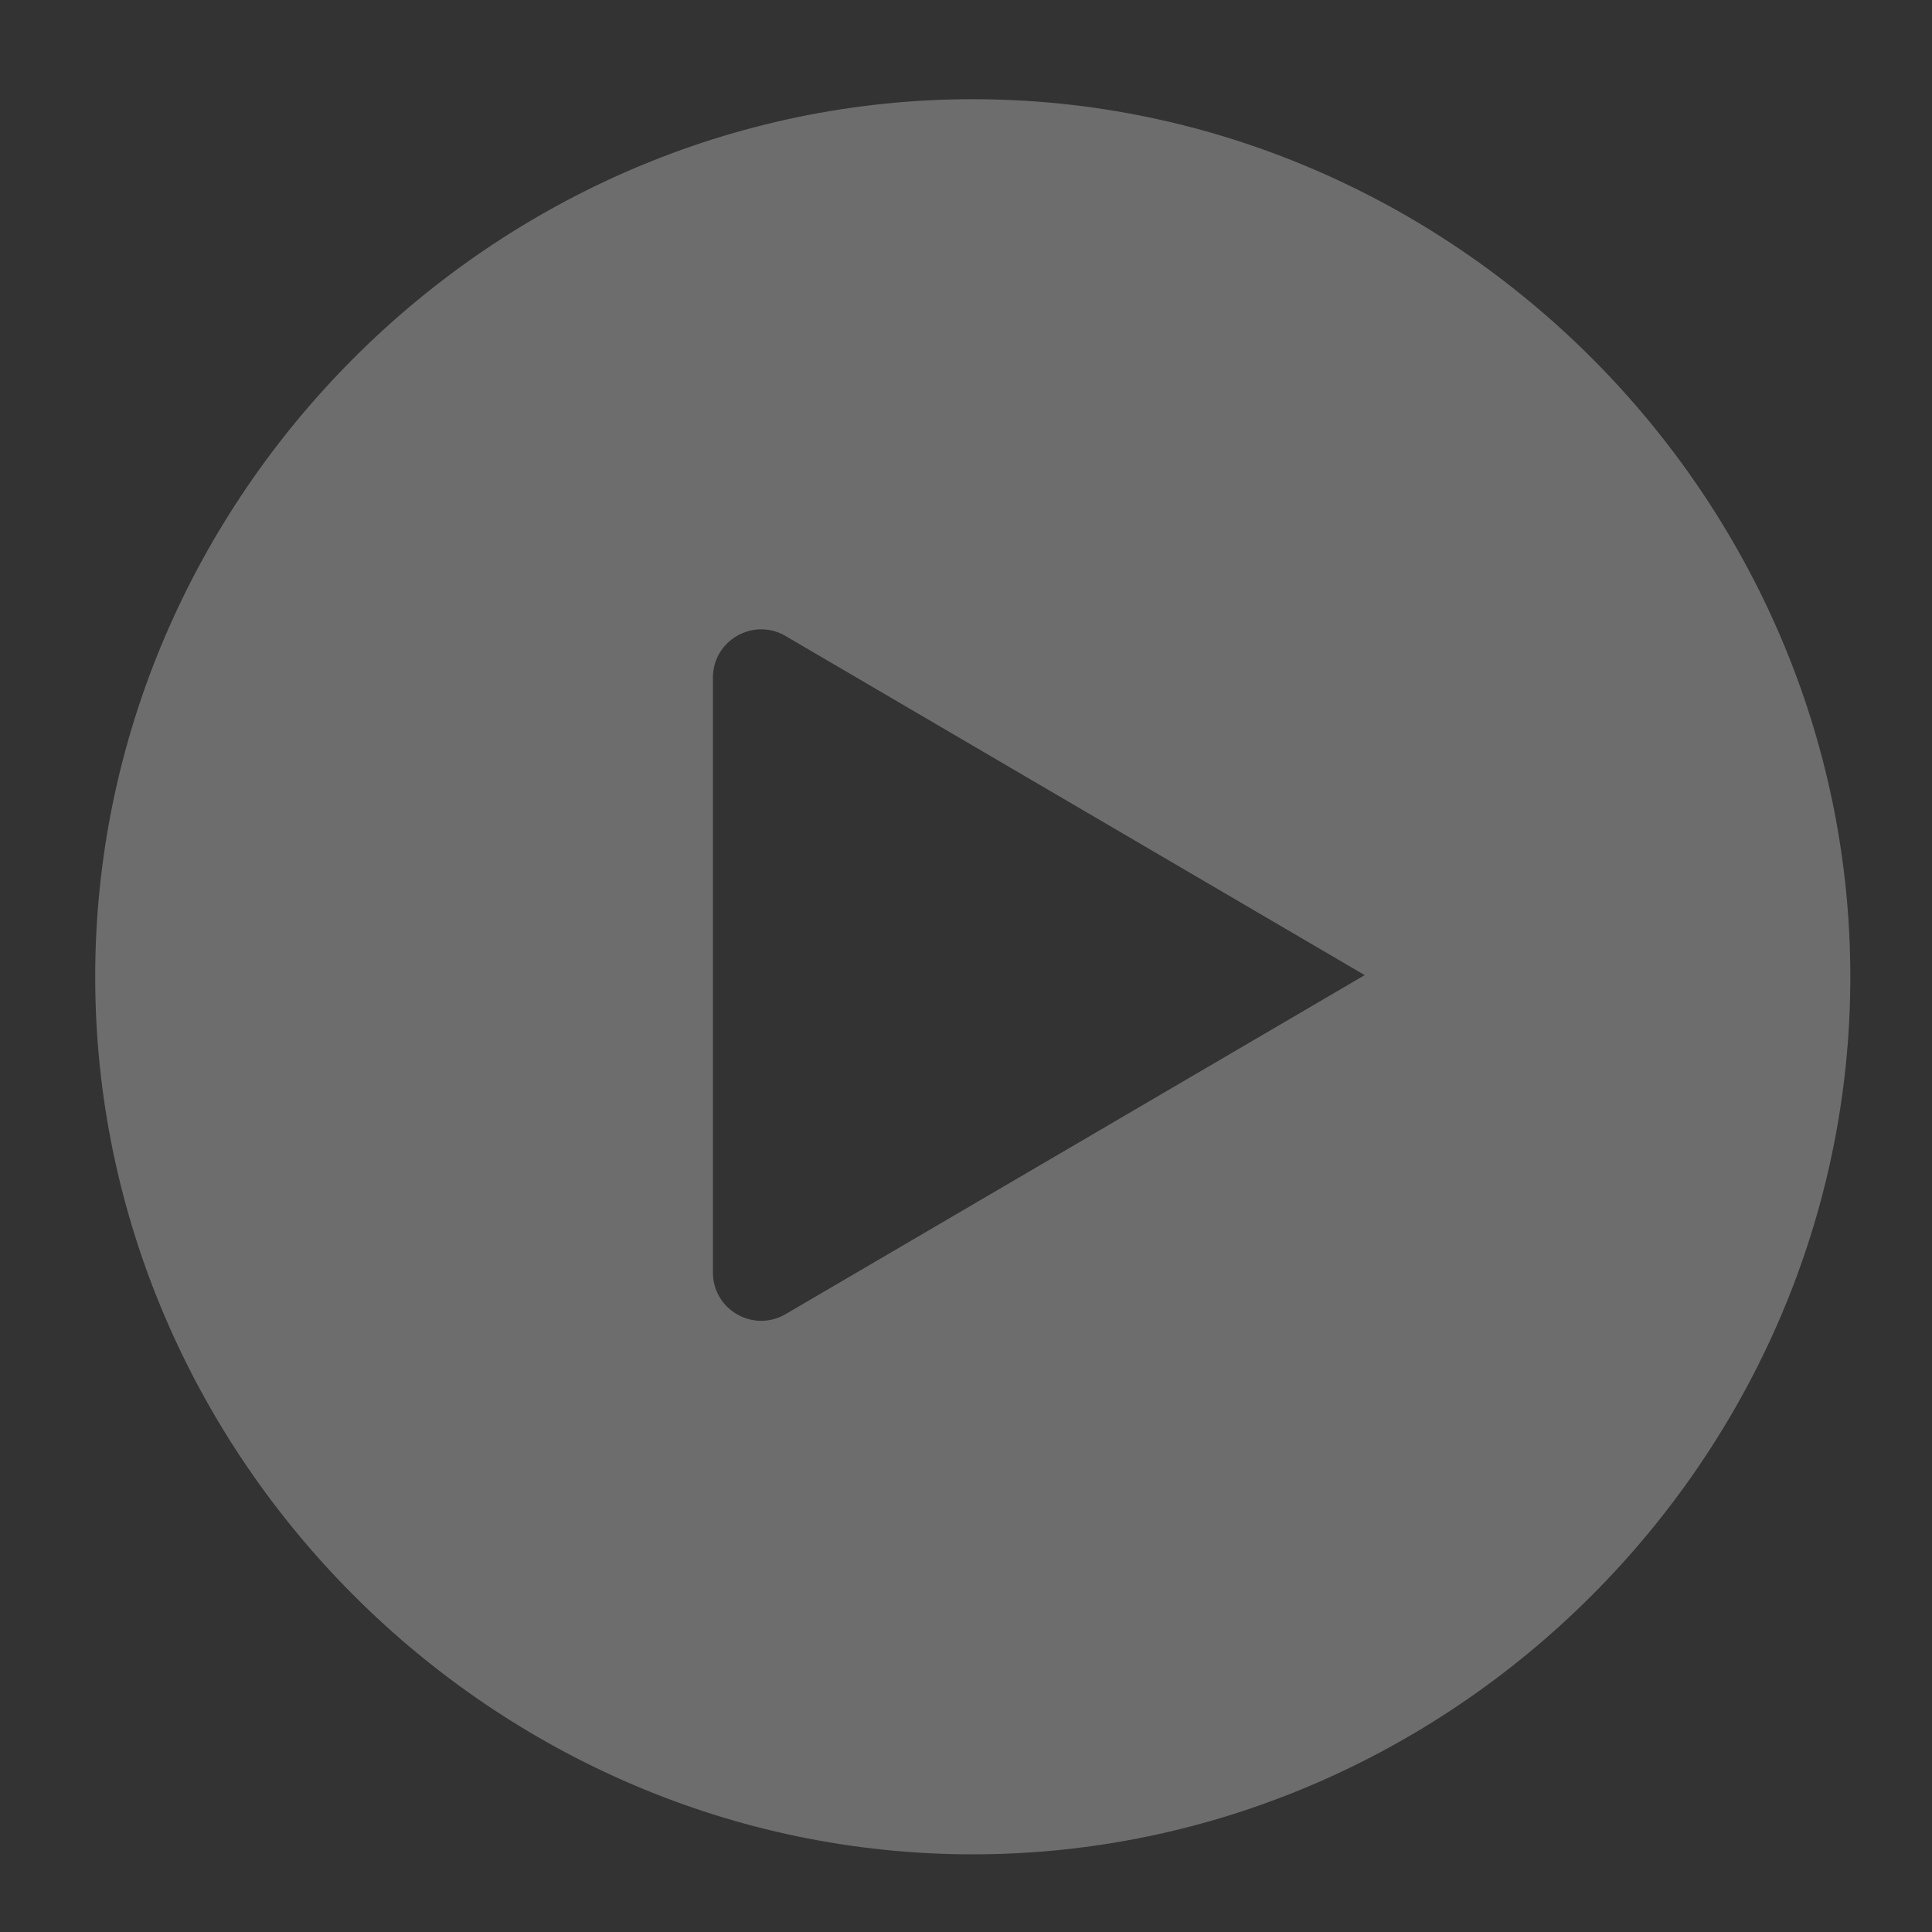
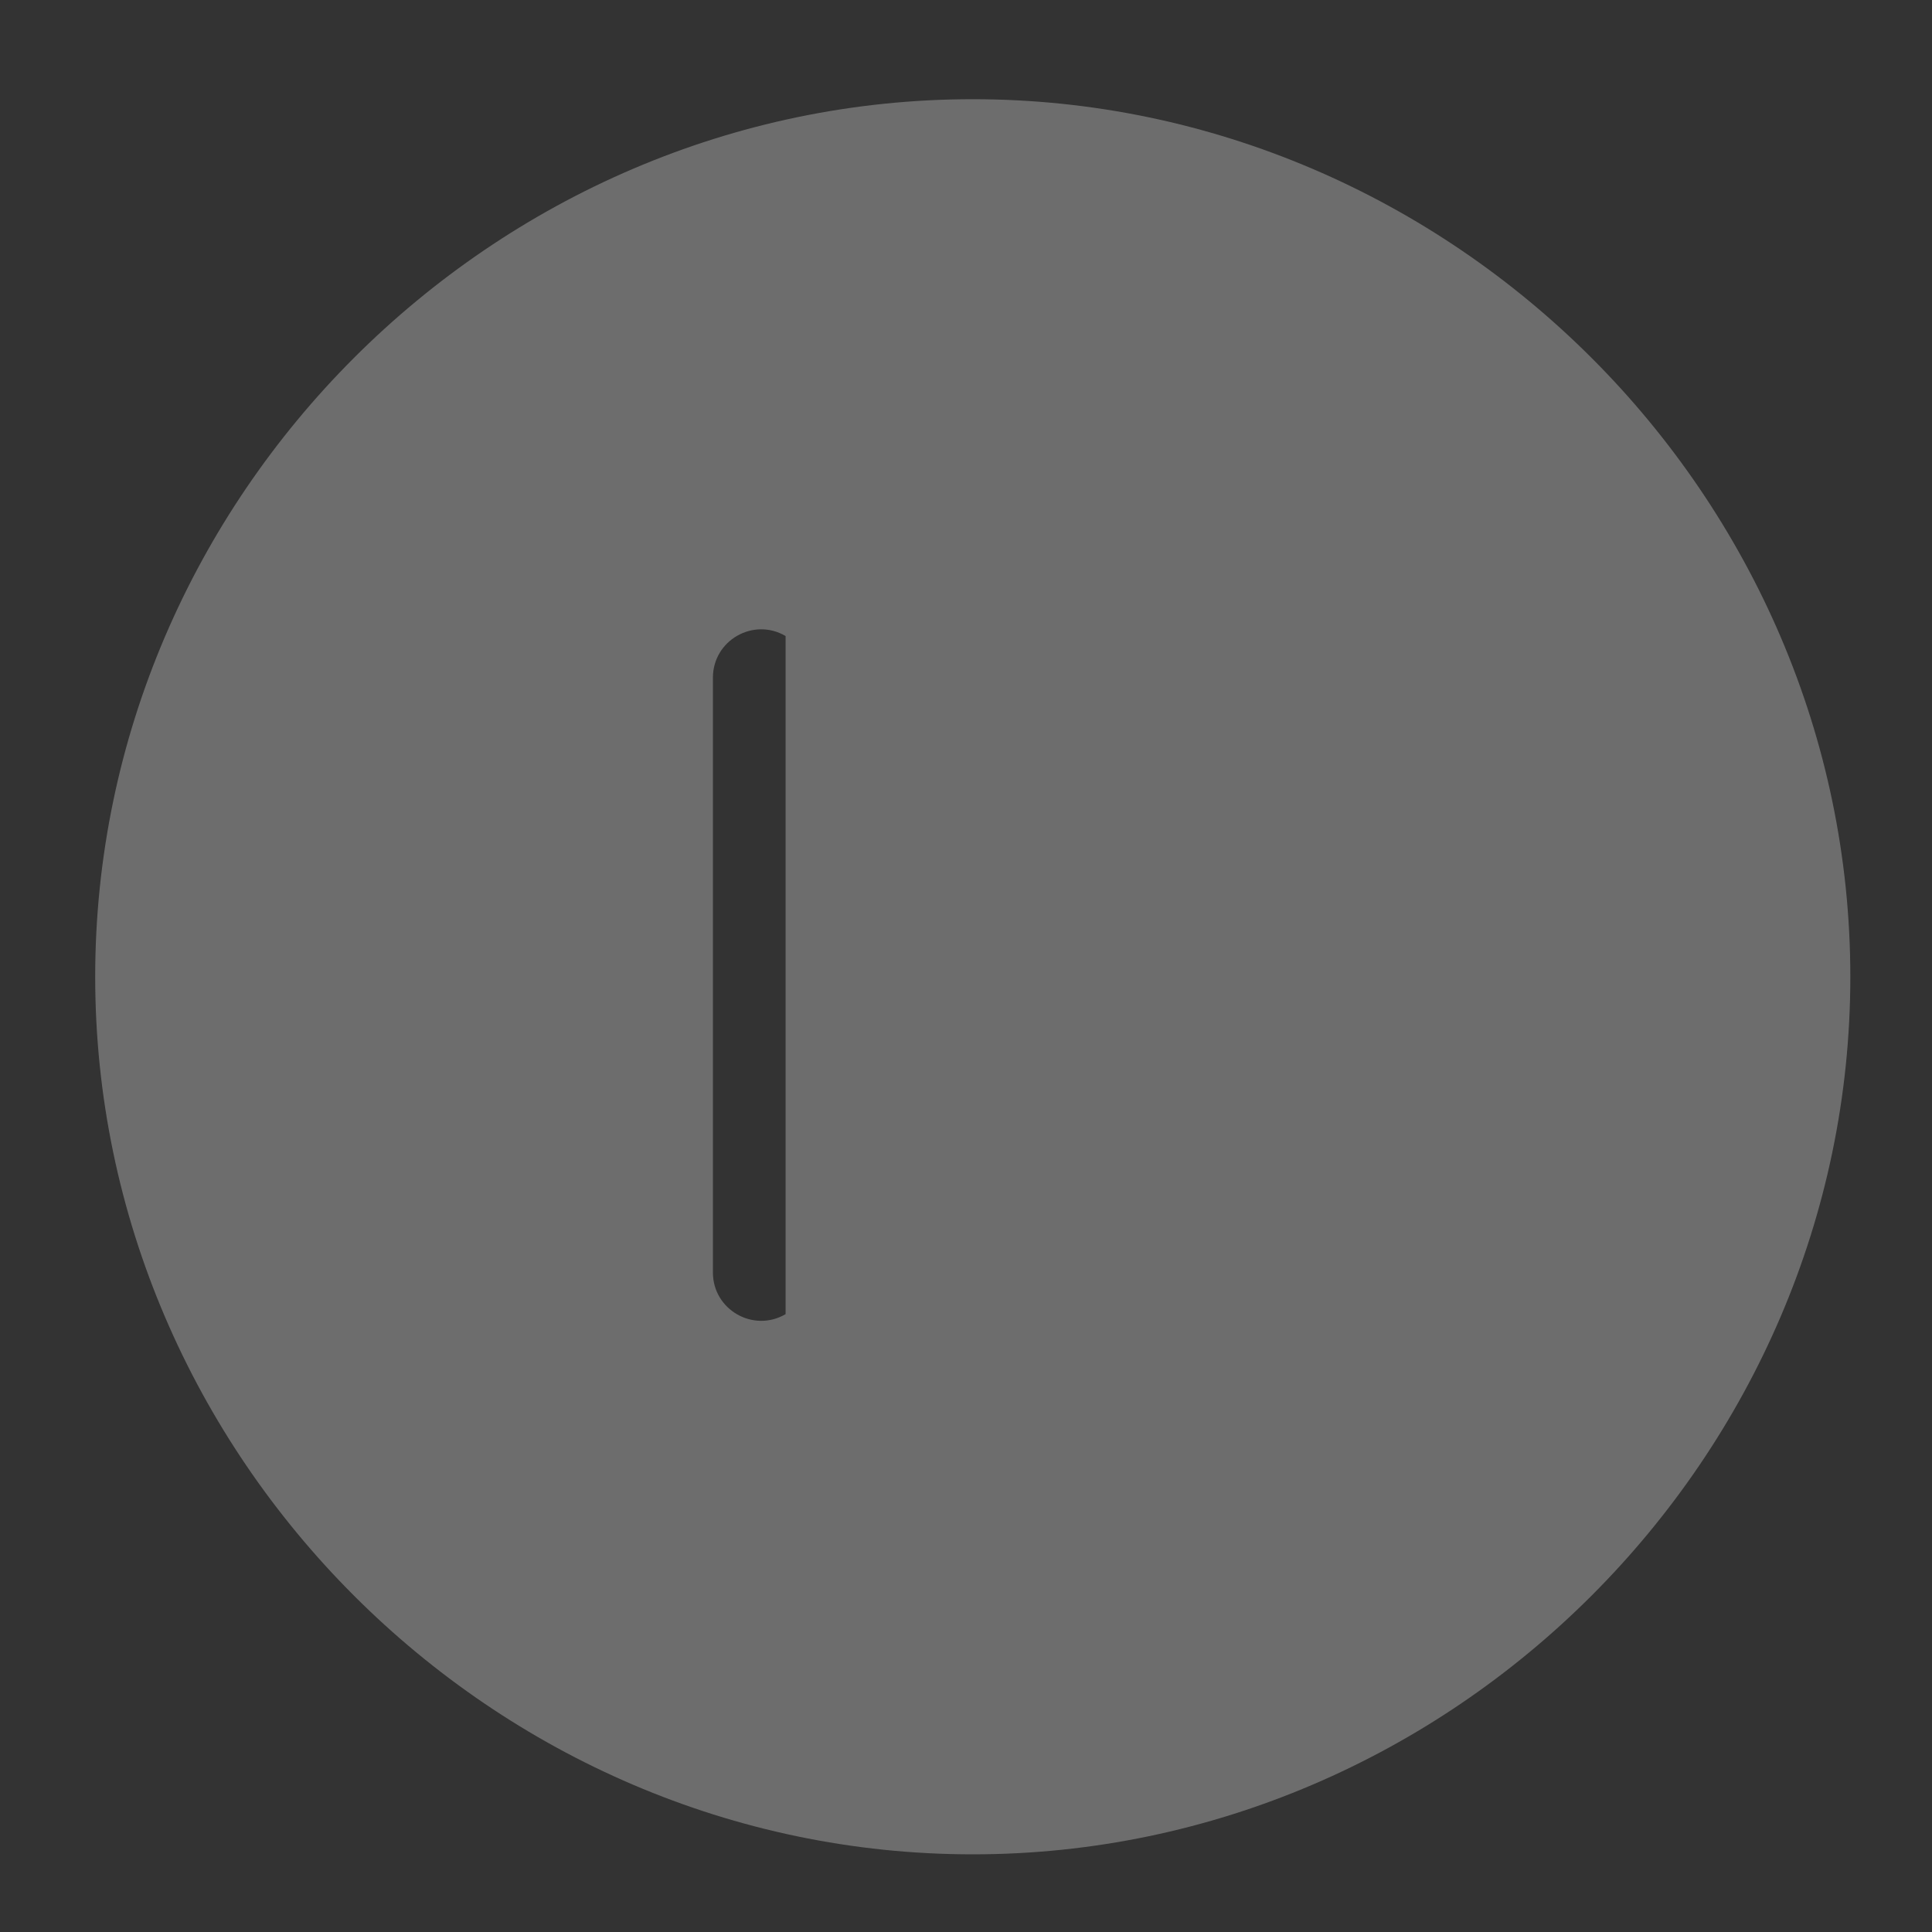
<svg xmlns="http://www.w3.org/2000/svg" width="40" height="40" viewBox="0 0 40 40" fill="none">
  <rect x="0" y="0" width="40" height="40" fill="#333333" stroke="none" />
  <g opacity="0.6">
-     <path fill-rule="evenodd" clip-rule="evenodd" d="M20.14 2.054C10.199 2.054 1.971 10.282 1.971 20.223C1.971 30.164 10.199 38.392 20.14 38.392C30.081 38.392 38.309 30.164 38.309 20.223C38.309 10.282 30.081 2.054 20.14 2.054ZM16.265 27.208L28.255 20.189L16.265 13.168C15.598 12.777 14.76 13.258 14.76 14.031V26.345C14.76 27.118 15.598 27.598 16.265 27.208Z" fill="white" fill-opacity="0.48" />
+     <path fill-rule="evenodd" clip-rule="evenodd" d="M20.14 2.054C10.199 2.054 1.971 10.282 1.971 20.223C1.971 30.164 10.199 38.392 20.14 38.392C30.081 38.392 38.309 30.164 38.309 20.223C38.309 10.282 30.081 2.054 20.14 2.054ZM16.265 27.208L16.265 13.168C15.598 12.777 14.76 13.258 14.76 14.031V26.345C14.76 27.118 15.598 27.598 16.265 27.208Z" fill="white" fill-opacity="0.48" />
  </g>
</svg>